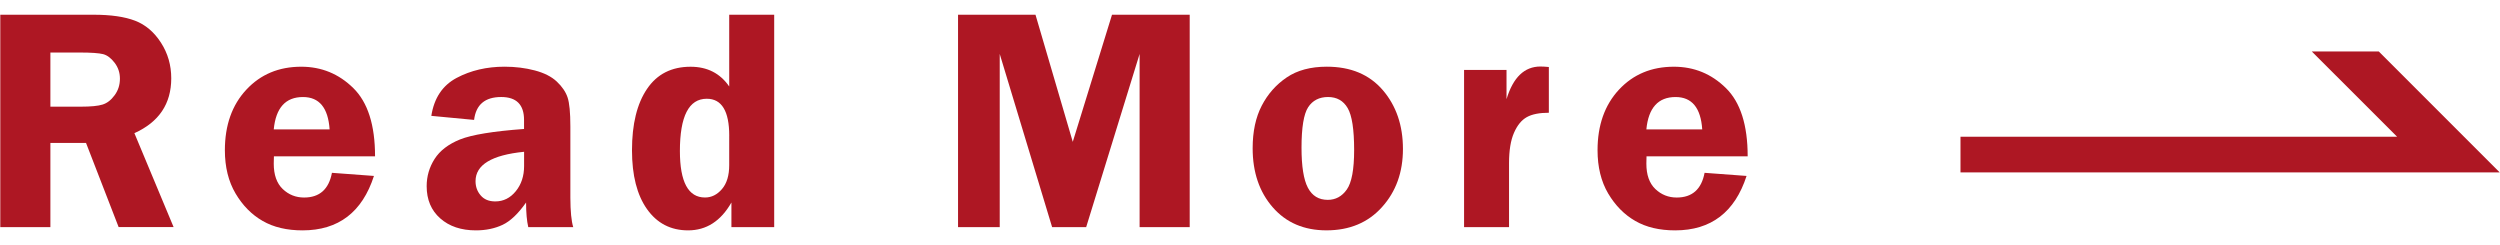
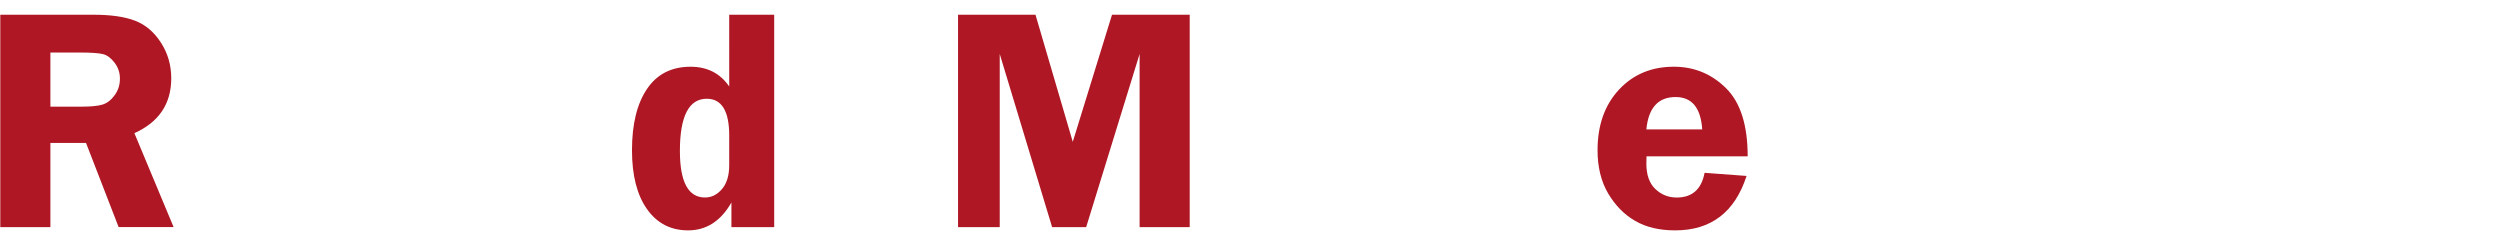
<svg xmlns="http://www.w3.org/2000/svg" id="圖層_1" x="0px" y="0px" width="102px" height="10px" viewBox="0 0 102 10" xml:space="preserve">
  <g>
-     <polygon fill="#AE1723" points="79.988,7.035 101.988,7.035 97.055,2.101 94.322,2.101 97.803,5.58 79.988,5.58 " />
    <g>
      <g>
        <path fill="#AE1723" d="M2.056,5.832v3.434H0.012V0.601H3.82c0.702,0,1.266,0.081,1.691,0.244 c0.425,0.163,0.777,0.462,1.057,0.897s0.419,0.92,0.419,1.453c0,1.04-0.501,1.786-1.504,2.238l1.6,3.832H4.84L3.51,5.832H2.056z M2.056,2.143v2.209H3.3c0.406,0,0.701-0.028,0.885-0.086c0.185-0.057,0.349-0.184,0.492-0.381 c0.145-0.196,0.216-0.422,0.216-0.676c0-0.241-0.071-0.457-0.216-0.647c-0.144-0.19-0.3-0.308-0.47-0.353 C4.038,2.166,3.721,2.143,3.255,2.143H2.056z" />
-         <path fill="#AE1723" d="M15.302,6.377h-4.126c-0.005,0.115-0.007,0.215-0.007,0.299c0,0.457,0.122,0.801,0.365,1.035 c0.243,0.232,0.534,0.348,0.873,0.348c0.63,0,1.009-0.336,1.136-1.008l1.714,0.127c-0.478,1.48-1.449,2.221-2.913,2.221 c-0.64,0-1.182-0.127-1.628-0.385C10.269,8.758,9.9,8.385,9.611,7.895c-0.29-0.49-0.436-1.08-0.436-1.766 c0-1.019,0.291-1.842,0.873-2.468c0.582-0.627,1.33-0.939,2.244-0.939c0.825,0,1.533,0.291,2.123,0.872 C15.007,4.175,15.302,5.103,15.302,6.377z M11.169,5.279h2.279c-0.06-0.88-0.421-1.32-1.086-1.32 C11.651,3.958,11.254,4.399,11.169,5.279z" />
-         <path fill="#AE1723" d="M23.388,9.266h-1.835c-0.059-0.254-0.089-0.588-0.089-1.004c-0.321,0.457-0.641,0.762-0.96,0.912 s-0.682,0.225-1.087,0.225c-0.6,0-1.085-0.162-1.454-0.488c-0.37-0.326-0.555-0.764-0.555-1.314c0-0.402,0.107-0.771,0.323-1.111 c0.215-0.338,0.562-0.604,1.039-0.797c0.478-0.191,1.348-0.334,2.611-0.427V4.892c0-0.622-0.311-0.934-0.931-0.934 c-0.662,0-1.031,0.312-1.107,0.934l-1.745-0.165c0.114-0.729,0.459-1.244,1.034-1.549c0.576-0.305,1.228-0.457,1.955-0.457 c0.437,0,0.847,0.051,1.231,0.152c0.386,0.102,0.686,0.254,0.901,0.457s0.362,0.418,0.438,0.644 c0.076,0.227,0.114,0.621,0.114,1.185v2.908C23.273,8.625,23.312,9.023,23.388,9.266z M21.382,6.193 c-1.32,0.131-1.98,0.531-1.98,1.199c0,0.225,0.069,0.418,0.209,0.58c0.139,0.164,0.337,0.246,0.595,0.246 c0.333,0,0.612-0.139,0.838-0.416s0.339-0.619,0.339-1.025V6.193z" />
        <path fill="#AE1723" d="M31.587,0.601v8.665h-1.745V8.262c-0.433,0.758-1.021,1.137-1.768,1.137 c-0.708,0-1.267-0.289-1.676-0.867c-0.408-0.576-0.613-1.377-0.613-2.402c0-1.066,0.205-1.901,0.614-2.503 c0.408-0.604,1.001-0.904,1.776-0.904c0.683,0,1.208,0.269,1.577,0.806V0.601H31.587z M29.753,5.539 c0-1.007-0.306-1.51-0.917-1.51c-0.73,0-1.096,0.711-1.096,2.133c0,1.264,0.342,1.896,1.025,1.896 c0.264,0,0.493-0.113,0.69-0.342c0.198-0.229,0.297-0.555,0.297-0.979V5.539z" />
        <path fill="#AE1723" d="M42.926,9.266l-2.137-7.065v7.065h-1.701V0.601h3.16l1.521,5.186l1.601-5.186h3.17v8.665h-2.044V2.201 l-2.18,7.065H42.926z" />
-         <path fill="#AE1723" d="M54.133,2.721c0.977,0,1.738,0.319,2.287,0.958c0.547,0.64,0.82,1.439,0.82,2.399 c0,0.949-0.283,1.738-0.854,2.371c-0.568,0.633-1.324,0.949-2.266,0.949c-0.914,0-1.645-0.313-2.191-0.939 c-0.548-0.627-0.821-1.43-0.821-2.412c0-0.682,0.124-1.26,0.371-1.736c0.247-0.477,0.587-0.86,1.019-1.152 C52.928,2.867,53.475,2.721,54.133,2.721z M54.184,3.958c-0.357,0-0.629,0.139-0.811,0.416c-0.18,0.277-0.271,0.828-0.271,1.653 c0,0.758,0.086,1.303,0.26,1.633s0.443,0.494,0.811,0.494c0.32,0,0.58-0.141,0.777-0.422c0.199-0.281,0.299-0.818,0.299-1.609 c0-0.842-0.088-1.414-0.264-1.713C54.809,4.109,54.543,3.958,54.184,3.958z" />
-         <path fill="#AE1723" d="M61.568,9.266h-1.834V2.854h1.732v1.193c0.268-0.889,0.729-1.333,1.385-1.333 c0.092,0,0.207,0.007,0.342,0.02V4.6c-0.385,0-0.684,0.059-0.898,0.178c-0.213,0.118-0.389,0.331-0.523,0.638 c-0.135,0.307-0.203,0.721-0.203,1.24V9.266z" />
        <path fill="#AE1723" d="M71.305,6.377h-4.127c-0.004,0.115-0.006,0.215-0.006,0.299c0,0.457,0.121,0.801,0.365,1.035 c0.244,0.232,0.535,0.348,0.873,0.348c0.631,0,1.01-0.336,1.137-1.008l1.713,0.127c-0.479,1.48-1.449,2.221-2.914,2.221 c-0.639,0-1.182-0.127-1.627-0.385c-0.447-0.256-0.814-0.629-1.105-1.119c-0.289-0.49-0.434-1.08-0.434-1.766 c0-1.019,0.291-1.842,0.871-2.468c0.582-0.627,1.33-0.939,2.244-0.939c0.826,0,1.533,0.291,2.123,0.872 C71.01,4.175,71.305,5.103,71.305,6.377z M67.172,5.279h2.279c-0.059-0.88-0.422-1.32-1.086-1.32 C67.654,3.958,67.256,4.399,67.172,5.279z" />
      </g>
    </g>
  </g>
</svg>